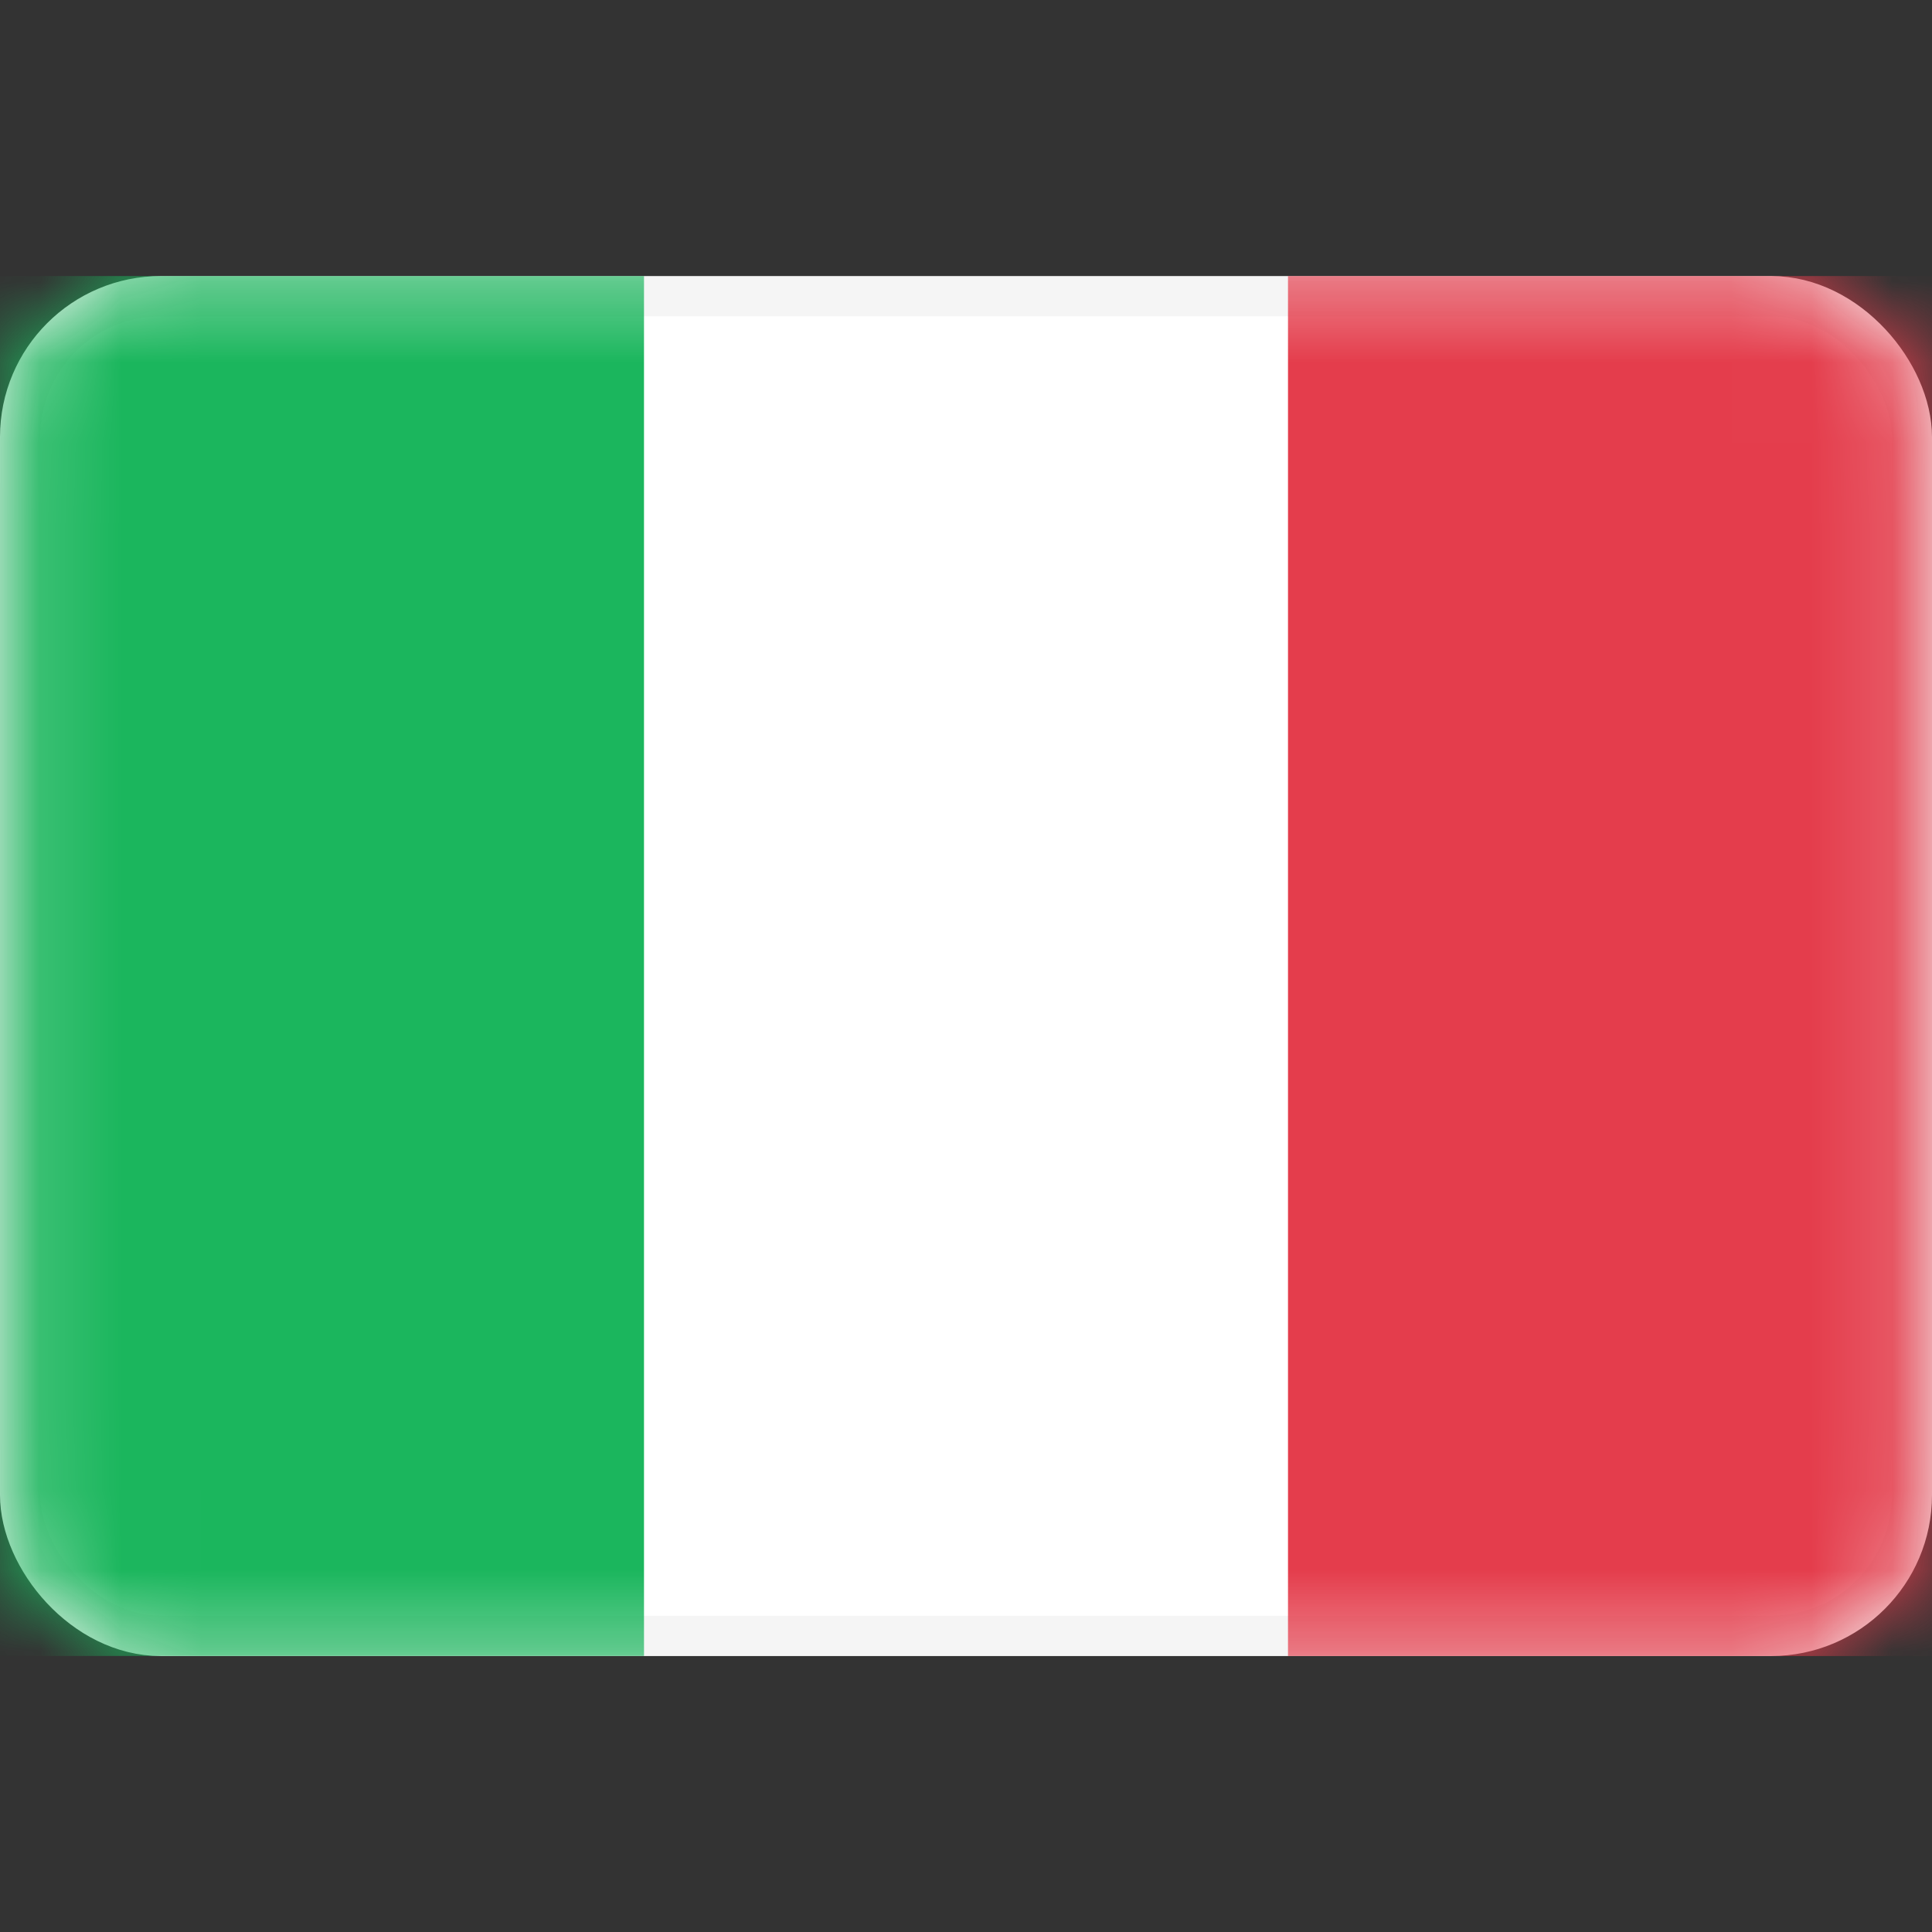
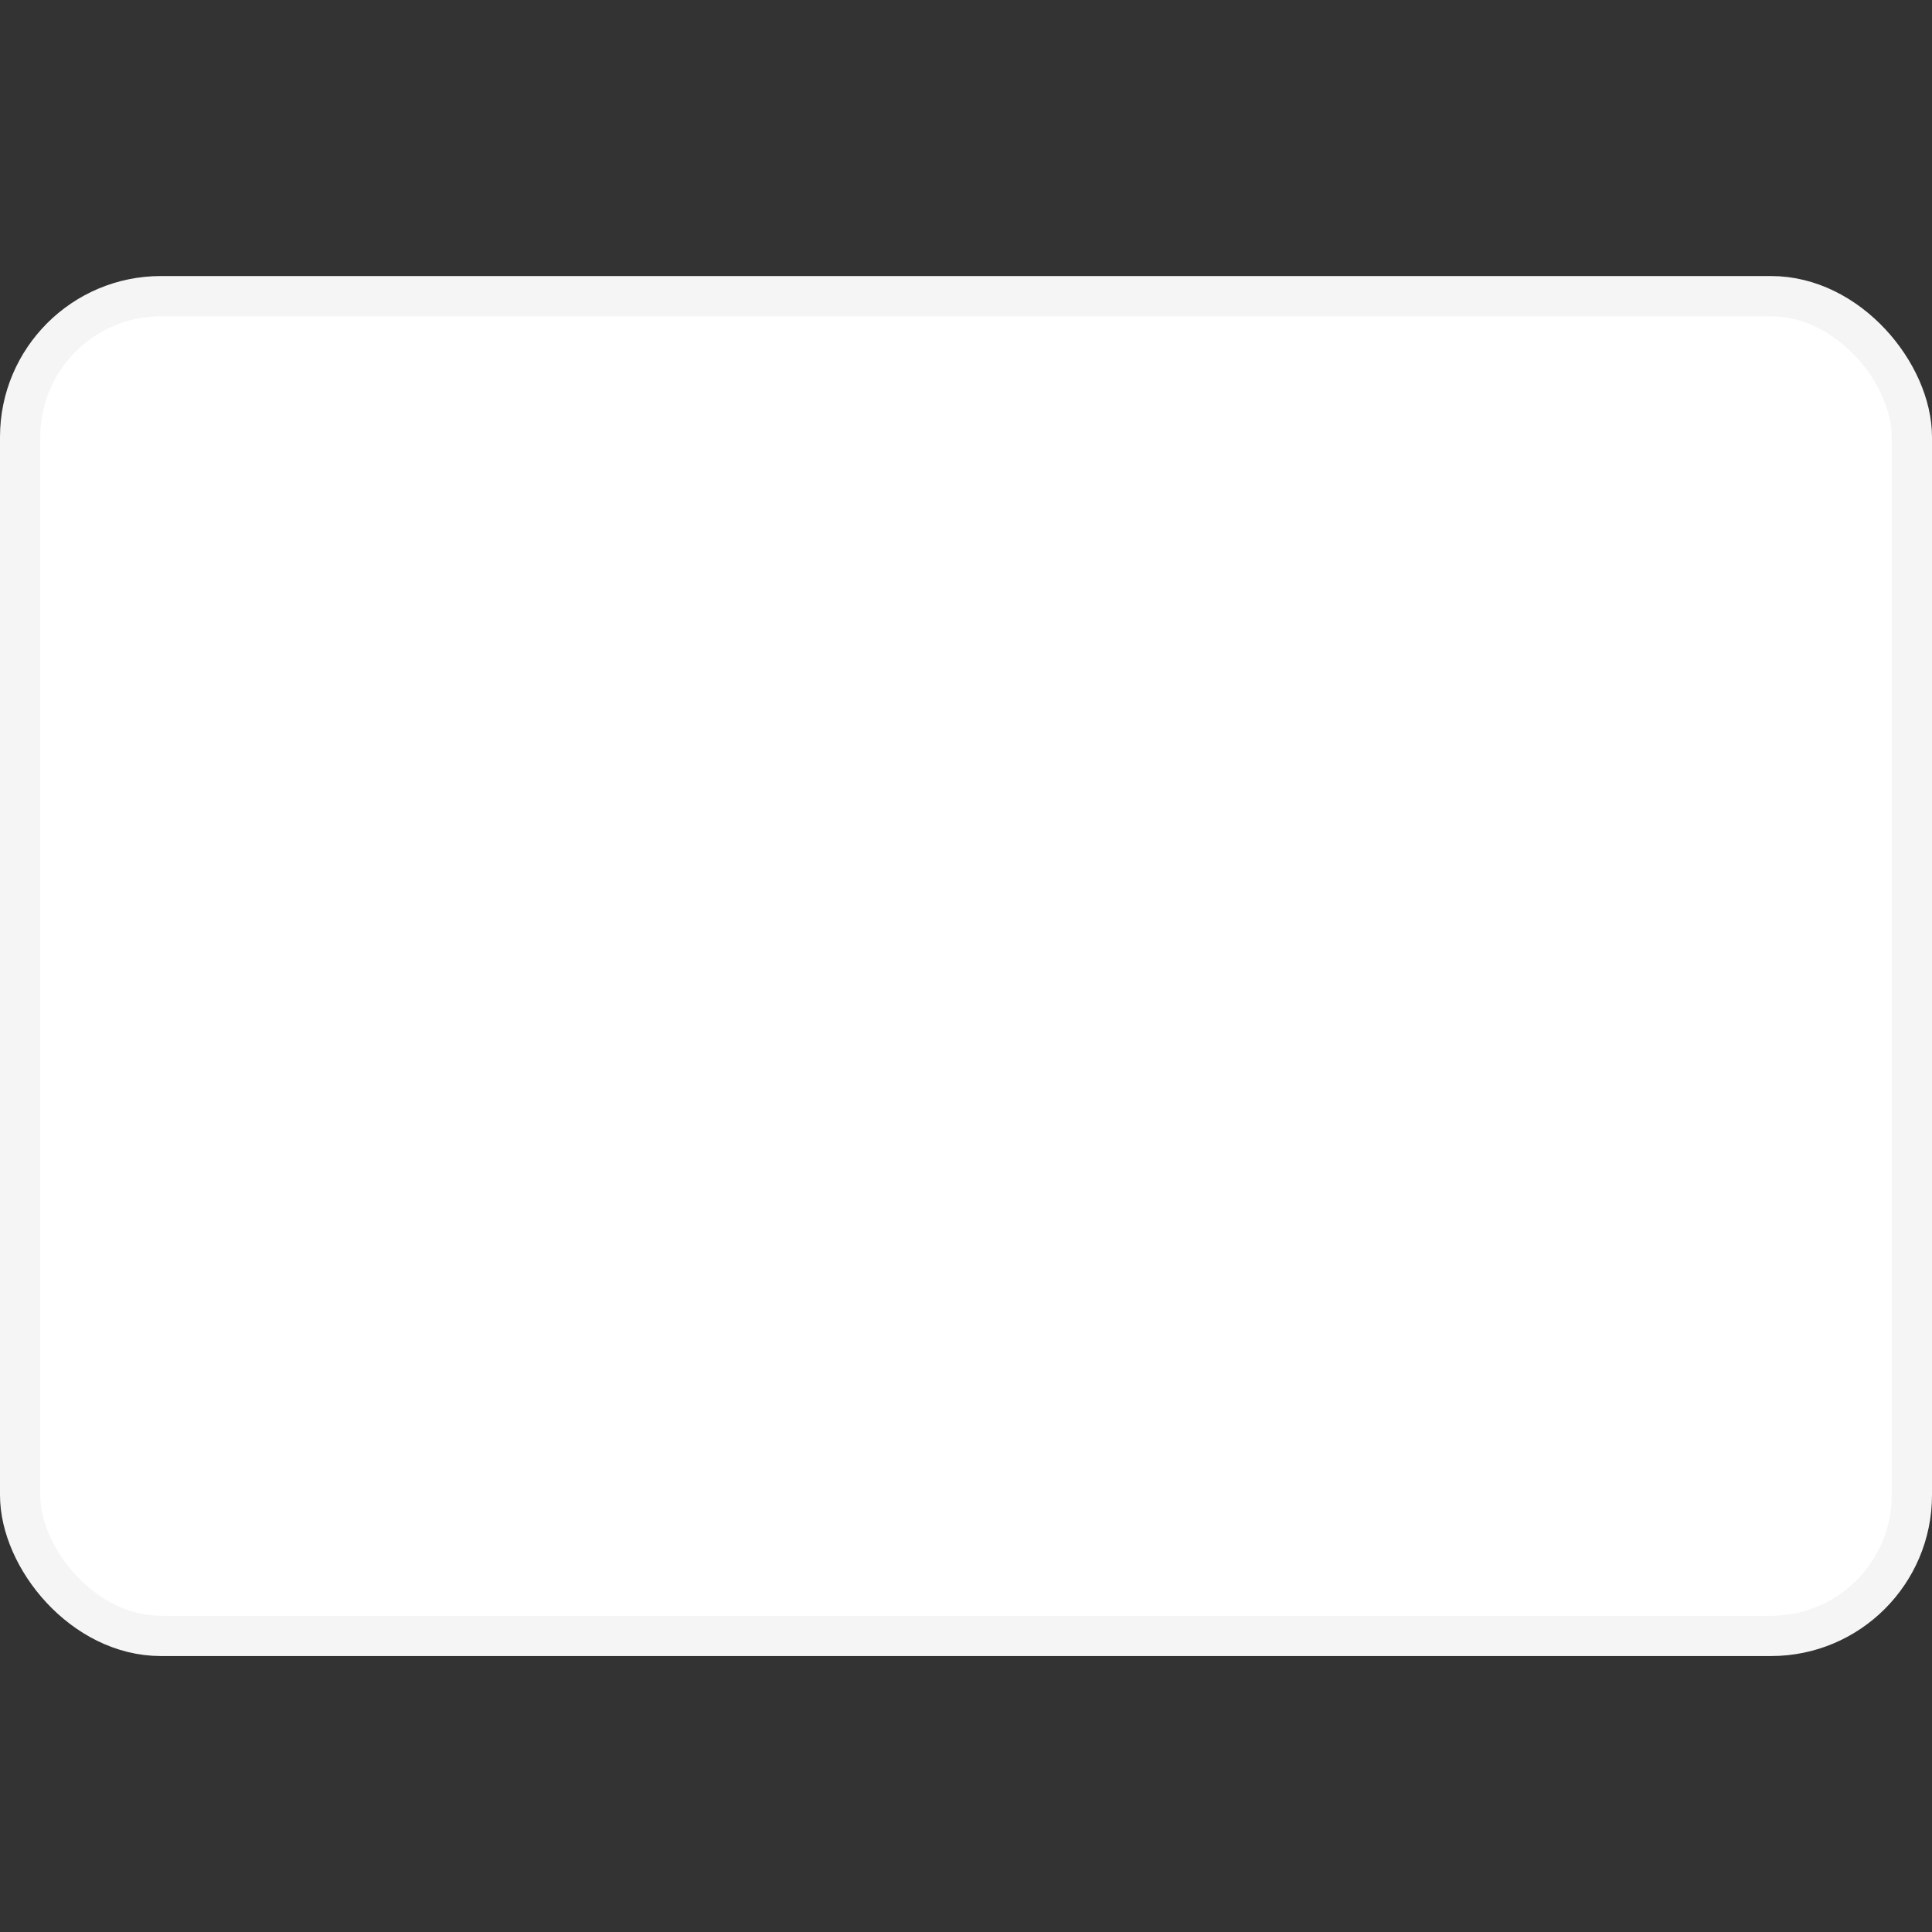
<svg xmlns="http://www.w3.org/2000/svg" width="24" height="24" viewBox="0 0 24 24" fill="none">
  <rect x="0" y="0" width="24" height="24" fill="#333333" stroke="none" />
  <rect x="0.25" y="3.679" width="23.5" height="16.643" rx="1.75" fill="white" stroke="#F5F5F5" stroke-width="0.5" />
  <mask id="mask0_15114_55063" style="mask-type:luminance" maskUnits="userSpaceOnUse" x="0" y="3" width="24" height="18">
-     <rect x="0.25" y="3.679" width="23.5" height="16.643" rx="1.75" fill="white" stroke="white" stroke-width="0.5" />
-   </mask>
+     </mask>
  <g mask="url(#mask0_15114_55063)">
    <rect x="16" y="3.429" width="8" height="17.143" fill="#E43D4C" />
-     <path fill-rule="evenodd" clip-rule="evenodd" d="M0 20.571H8V3.429H0V20.571Z" fill="#1BB65D" />
  </g>
</svg>